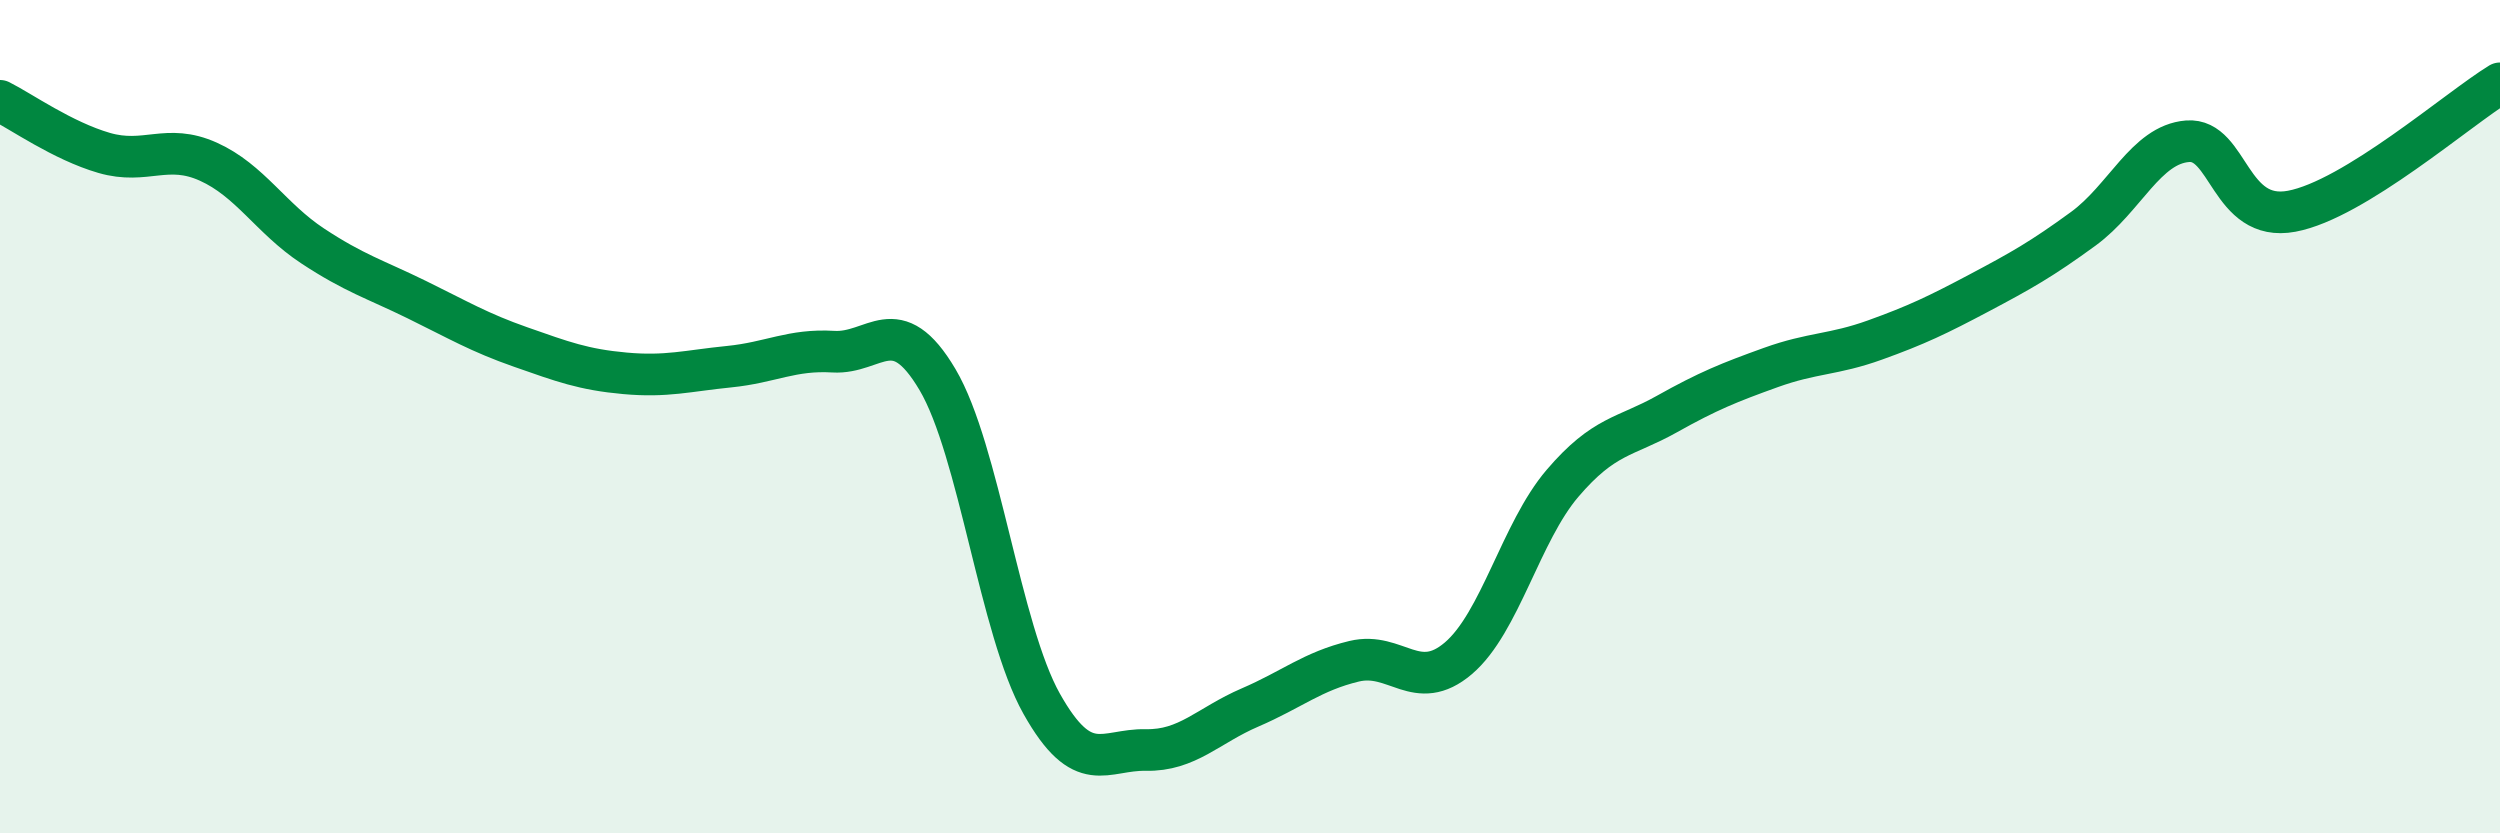
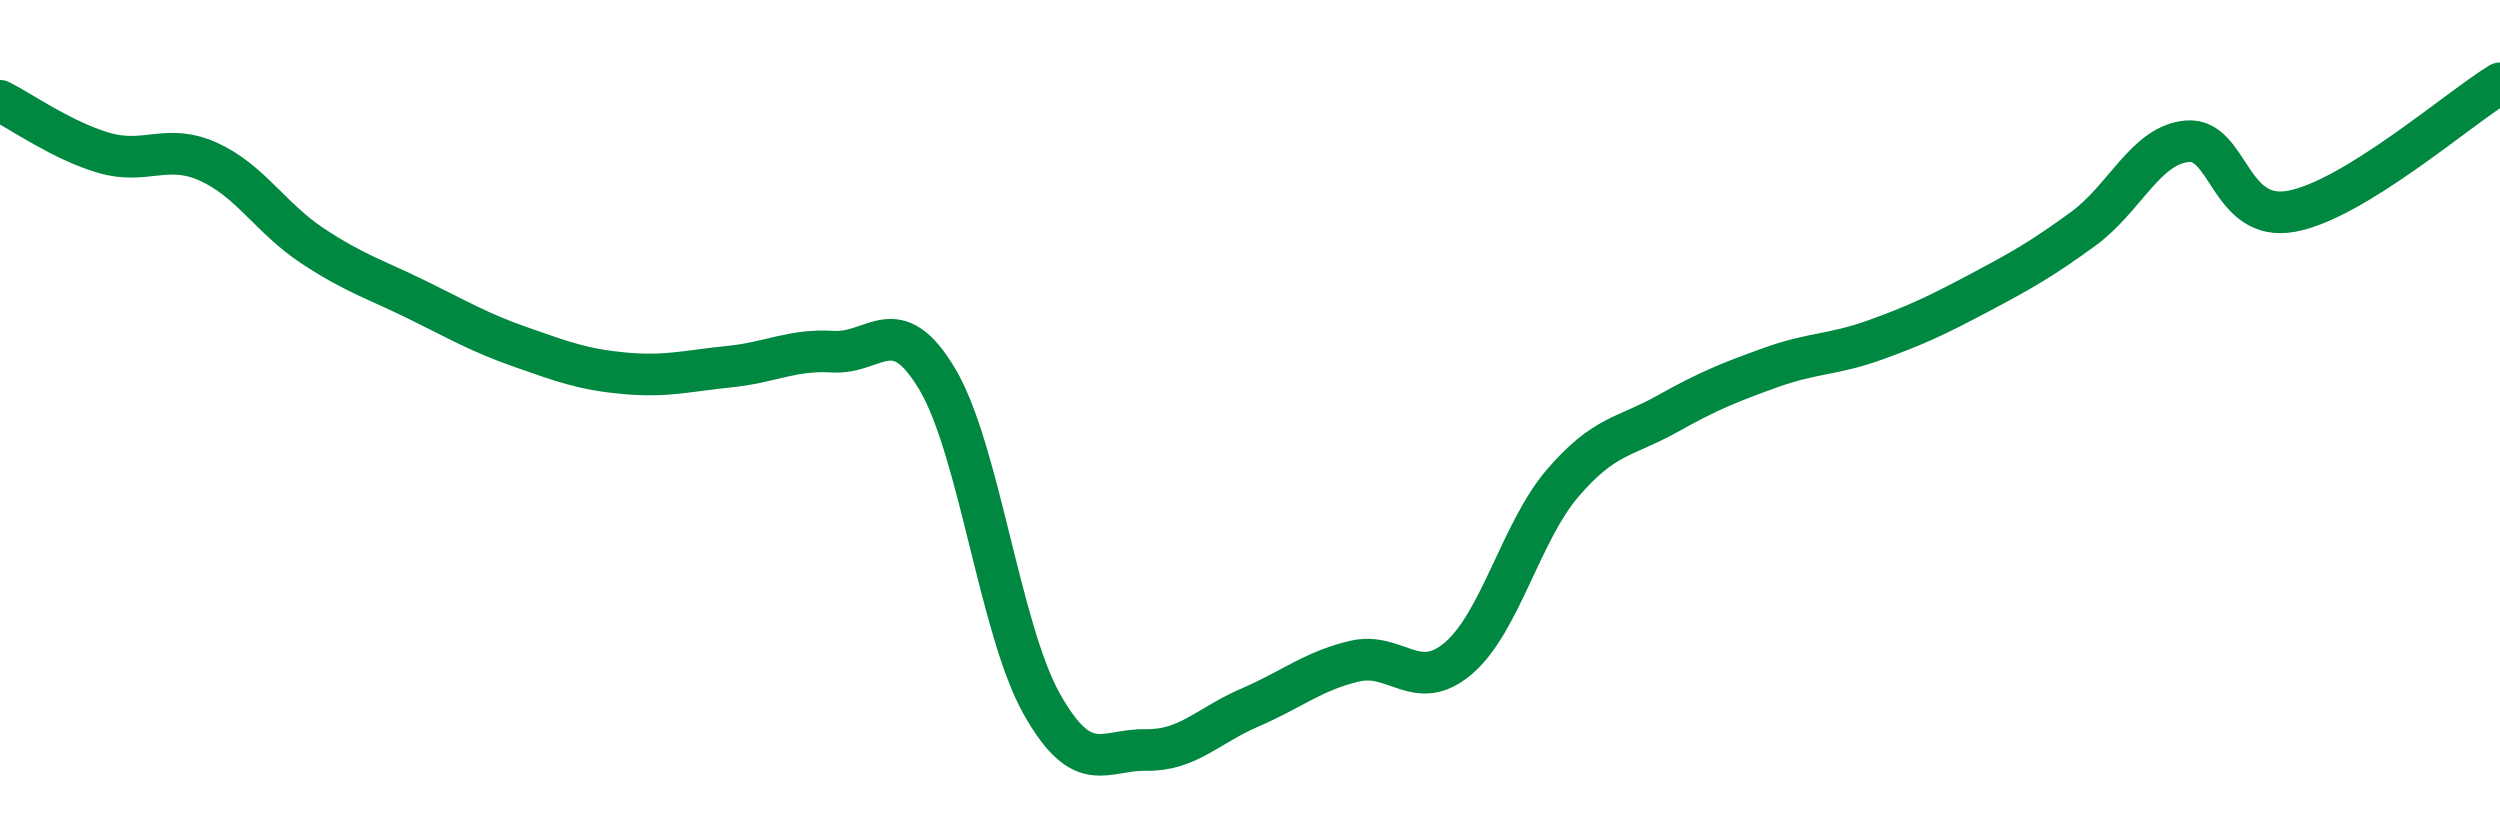
<svg xmlns="http://www.w3.org/2000/svg" width="60" height="20" viewBox="0 0 60 20">
-   <path d="M 0,2.42 C 0.5,2.67 1.5,3.38 2.5,3.67 C 3.5,3.96 4,3.43 5,3.88 C 6,4.33 6.5,5.24 7.5,5.9 C 8.5,6.56 9,6.7 10,7.19 C 11,7.68 11.5,7.98 12.5,8.33 C 13.5,8.68 14,8.87 15,8.96 C 16,9.05 16.5,8.9 17.5,8.8 C 18.5,8.7 19,8.38 20,8.44 C 21,8.5 21.5,7.42 22.5,9.11 C 23.5,10.8 24,15.11 25,16.89 C 26,18.67 26.5,17.98 27.5,18 C 28.5,18.02 29,17.41 30,16.98 C 31,16.55 31.5,16.11 32.5,15.87 C 33.5,15.63 34,16.65 35,15.8 C 36,14.95 36.5,12.77 37.5,11.6 C 38.5,10.43 39,10.5 40,9.94 C 41,9.38 41.5,9.18 42.5,8.82 C 43.5,8.46 44,8.52 45,8.16 C 46,7.8 46.5,7.56 47.5,7.03 C 48.5,6.5 49,6.22 50,5.49 C 51,4.76 51.5,3.47 52.5,3.39 C 53.5,3.31 53.5,5.35 55,5.07 C 56.5,4.79 59,2.61 60,2L60 20L0 20Z" fill="#008740" opacity="0.1" stroke-linecap="round" stroke-linejoin="round" />
  <path d="M 0,2.42 C 0.5,2.67 1.5,3.38 2.5,3.67 C 3.5,3.96 4,3.43 5,3.88 C 6,4.33 6.5,5.24 7.5,5.9 C 8.5,6.56 9,6.7 10,7.19 C 11,7.68 11.5,7.98 12.5,8.33 C 13.5,8.68 14,8.87 15,8.96 C 16,9.05 16.5,8.9 17.5,8.8 C 18.5,8.7 19,8.38 20,8.44 C 21,8.5 21.5,7.42 22.5,9.11 C 23.5,10.8 24,15.11 25,16.89 C 26,18.67 26.5,17.98 27.5,18 C 28.5,18.02 29,17.41 30,16.98 C 31,16.55 31.5,16.11 32.5,15.87 C 33.5,15.63 34,16.65 35,15.8 C 36,14.95 36.5,12.77 37.5,11.6 C 38.5,10.43 39,10.5 40,9.94 C 41,9.38 41.5,9.18 42.5,8.82 C 43.5,8.46 44,8.52 45,8.16 C 46,7.8 46.5,7.56 47.5,7.03 C 48.5,6.5 49,6.22 50,5.49 C 51,4.76 51.5,3.47 52.5,3.39 C 53.5,3.31 53.5,5.35 55,5.07 C 56.5,4.79 59,2.61 60,2" stroke="#008740" stroke-width="1" fill="none" stroke-linecap="round" stroke-linejoin="round" />
</svg>